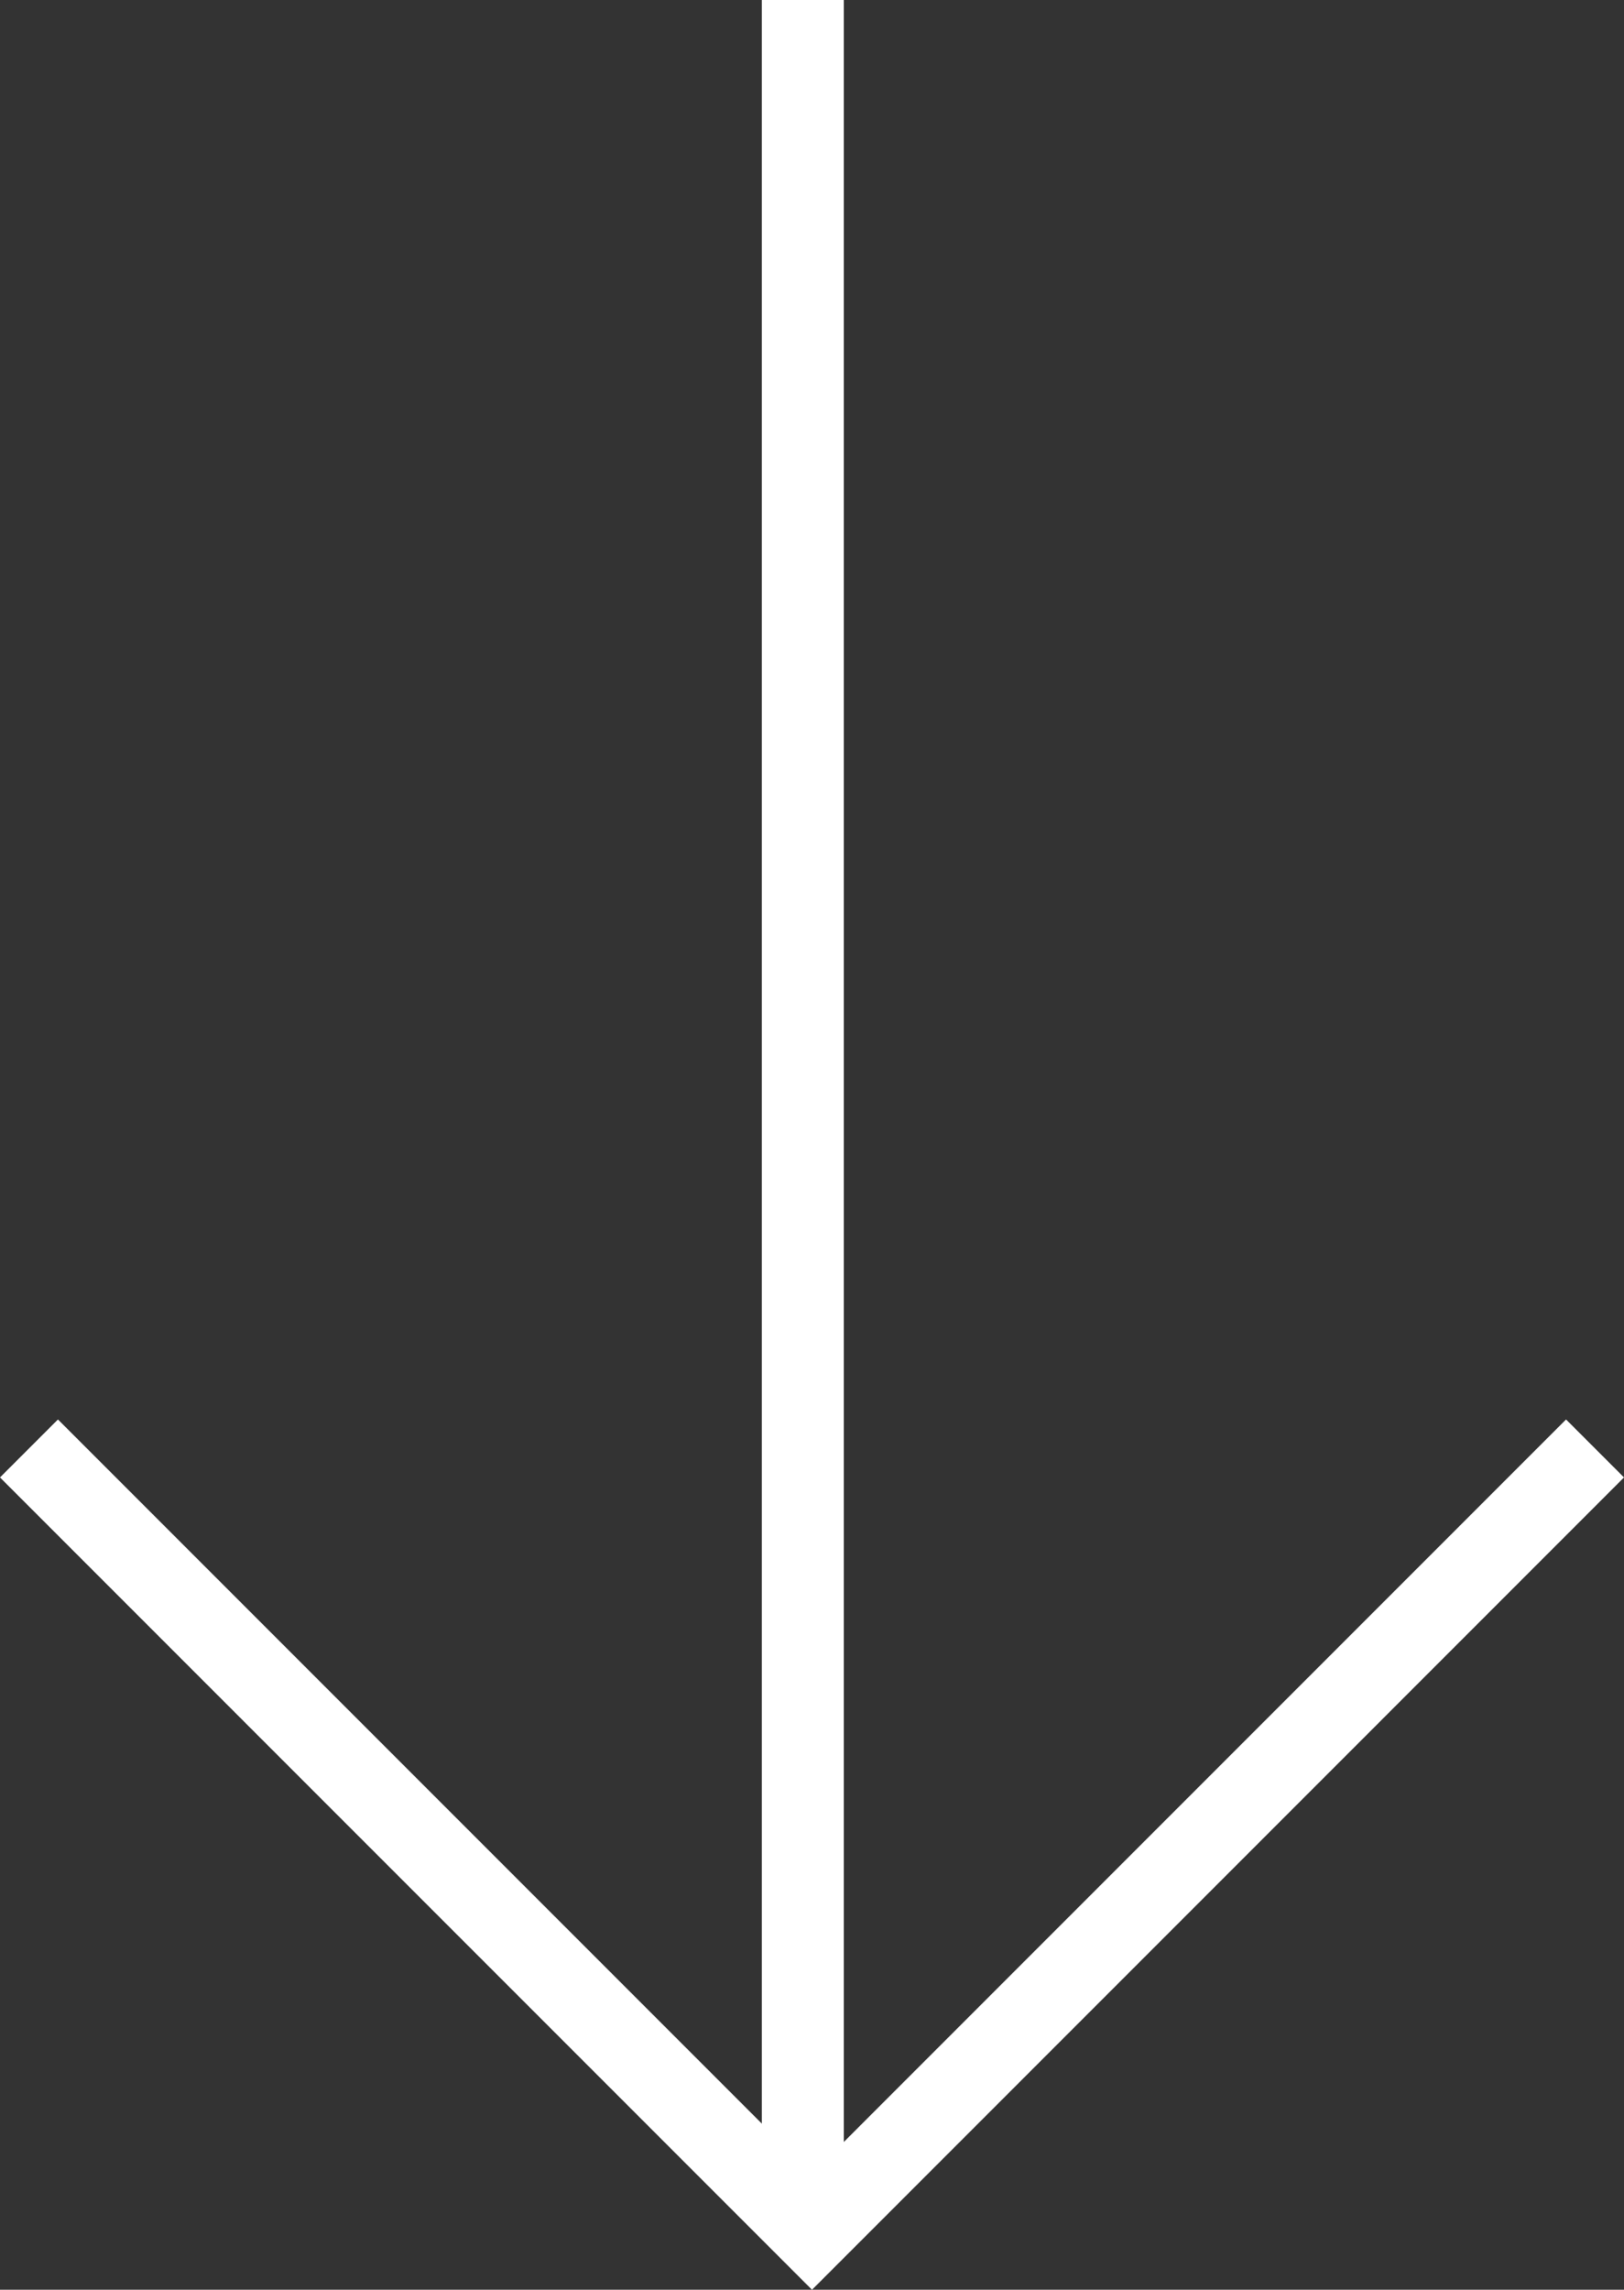
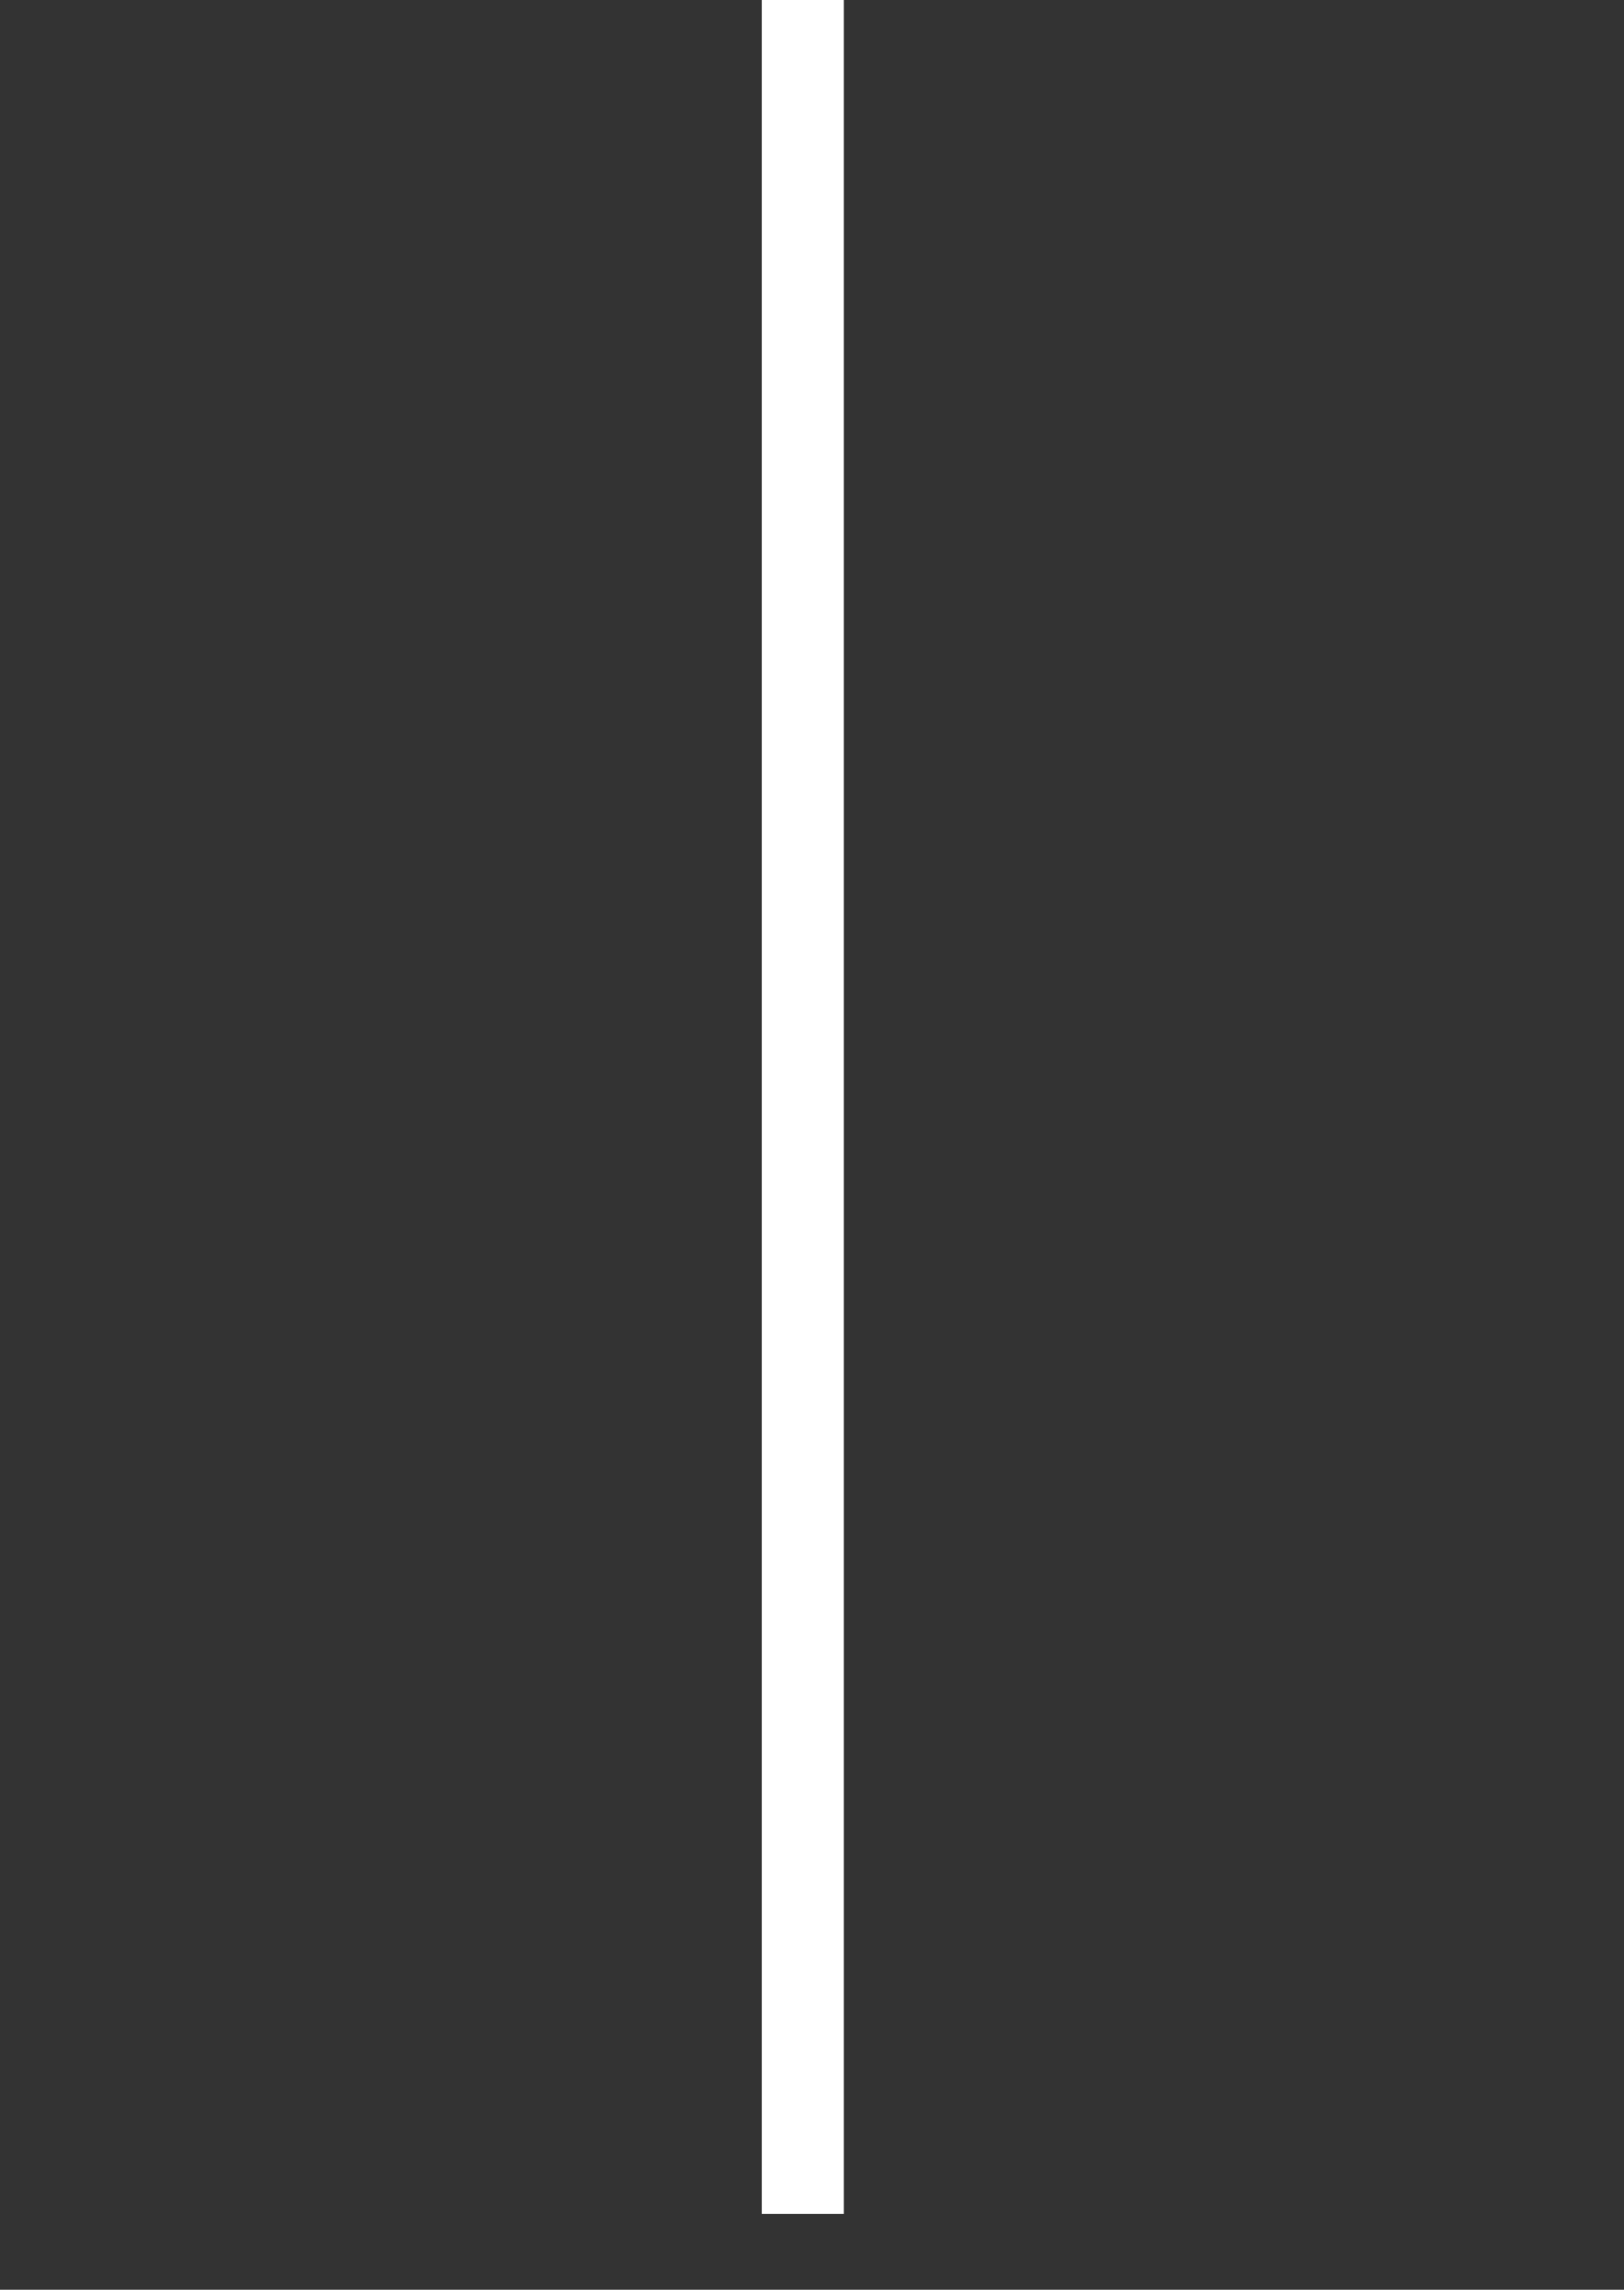
<svg xmlns="http://www.w3.org/2000/svg" width="39.626" height="55.851" viewBox="0 0 39.626 55.851">
  <rect x="0" y="0" width="39.626" height="55.851" fill="#333333" stroke="none" />
  <g id="Gruppe_1216" data-name="Gruppe 1216" transform="translate(3123.398 -4801.932) rotate(90)">
    <path id="Pfad_838" data-name="Pfad 838" d="M4788.576,3154.959h54" transform="translate(13.356 -51.15)" fill="none" stroke="#fff" stroke-width="2" />
-     <path id="Pfad_839" data-name="Pfad 839" d="M4798.166,3016.357l19.107,19.106-19.107,19.106" transform="translate(39.096 68.122)" fill="none" stroke="#fff" stroke-width="2" />
  </g>
</svg>